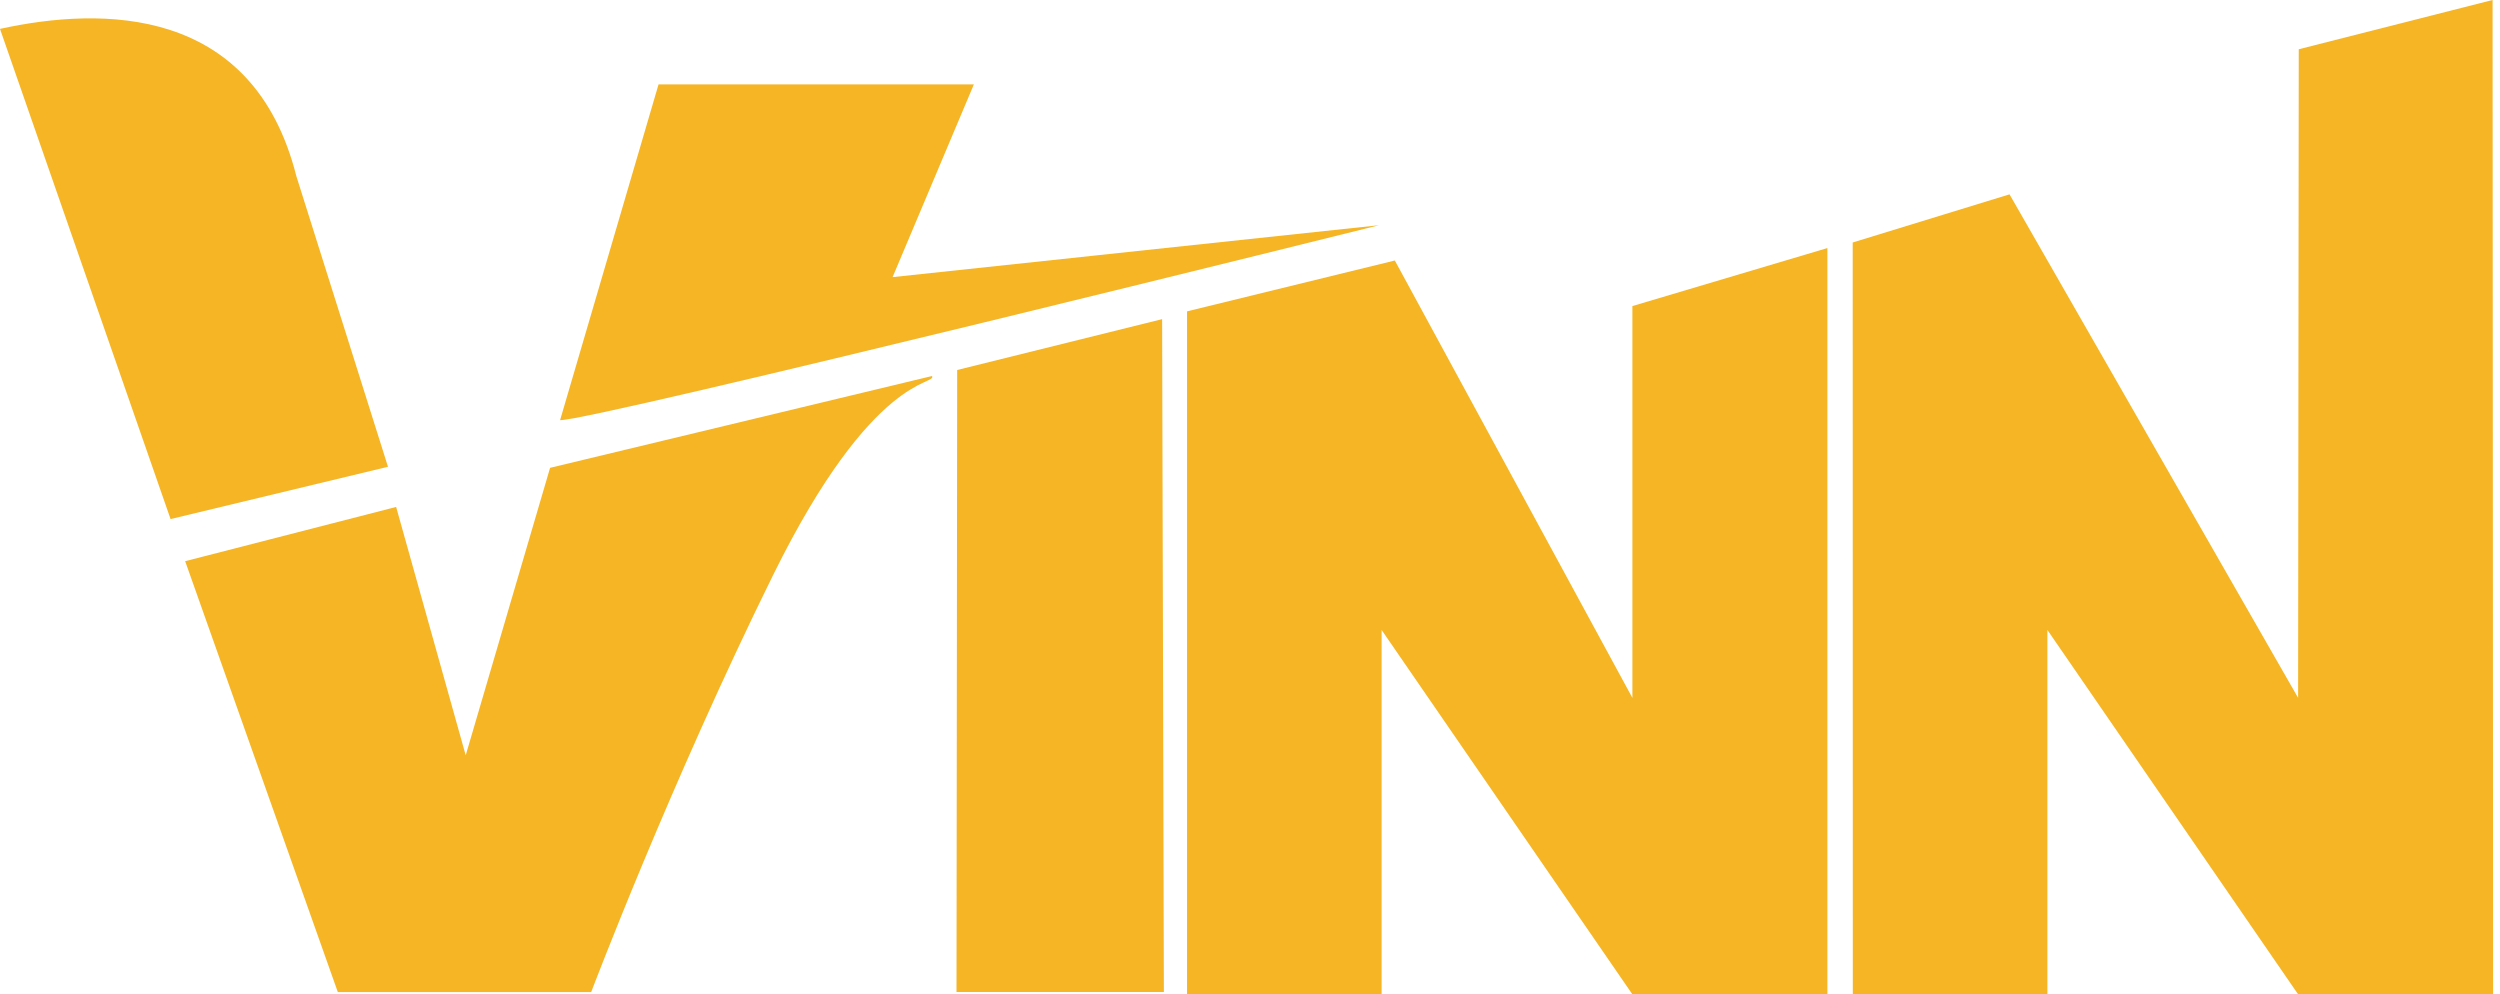
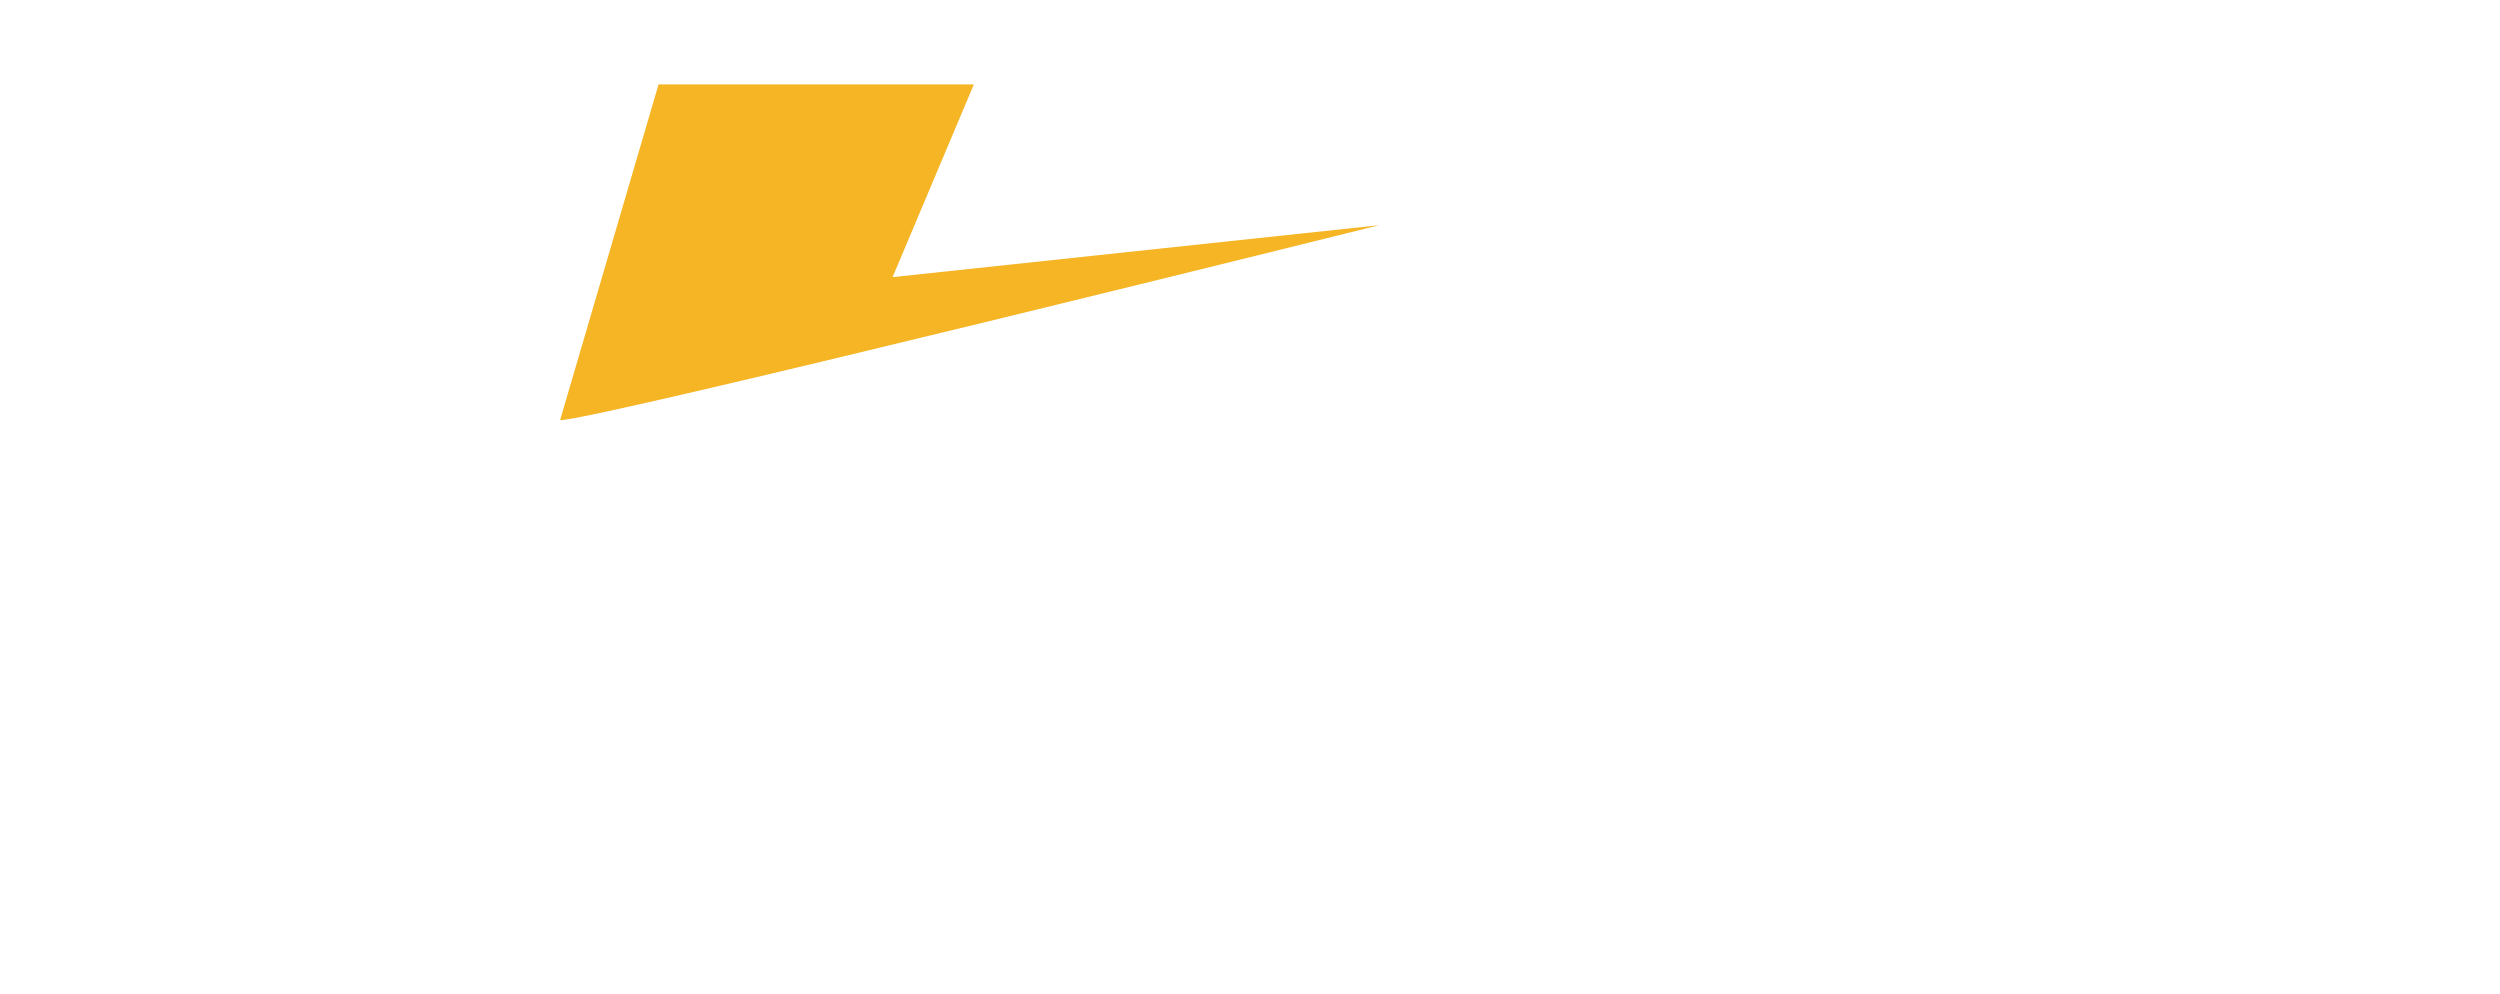
<svg xmlns="http://www.w3.org/2000/svg" viewBox="0 0 88 35" fill="none">
  <path d="M31.418 9.757L34.28 2.971H23.181L19.715 14.79C20.966 14.79 48.543 7.928 48.543 7.928L31.419 9.755L31.418 9.757Z" fill="#F5B524" />
-   <path d="M19.363 16.468L16.393 26.587L13.944 17.845L6.518 19.754L11.891 34.92H20.81C20.81 34.92 23.579 27.607 27.214 20.24C30.751 13.071 32.98 13.576 32.808 13.236L19.362 16.468H19.363Z" fill="#F5B524" />
-   <path d="M33.693 13.024L33.669 34.919H40.968L40.907 11.234L33.693 13.024Z" fill="#F5B524" />
-   <path d="M57.46 24.565L49.098 9.17L41.784 10.96V35H48.633V22.175L57.46 35H64.324V8.732L57.46 10.774V24.565Z" fill="#F5B524" />
-   <path d="M87.739 0L80.916 1.734L80.894 24.565L70.735 6.841L65.215 8.536L65.219 35H72.068V22.174L80.894 35H87.757L87.739 0Z" fill="#F5B524" />
-   <path d="M10.431 6.2C8.915 0.19 3.597 0.228 0 1.017L6.004 18.271L13.657 16.43L10.431 6.199V6.2Z" fill="#F5B524" />
</svg>